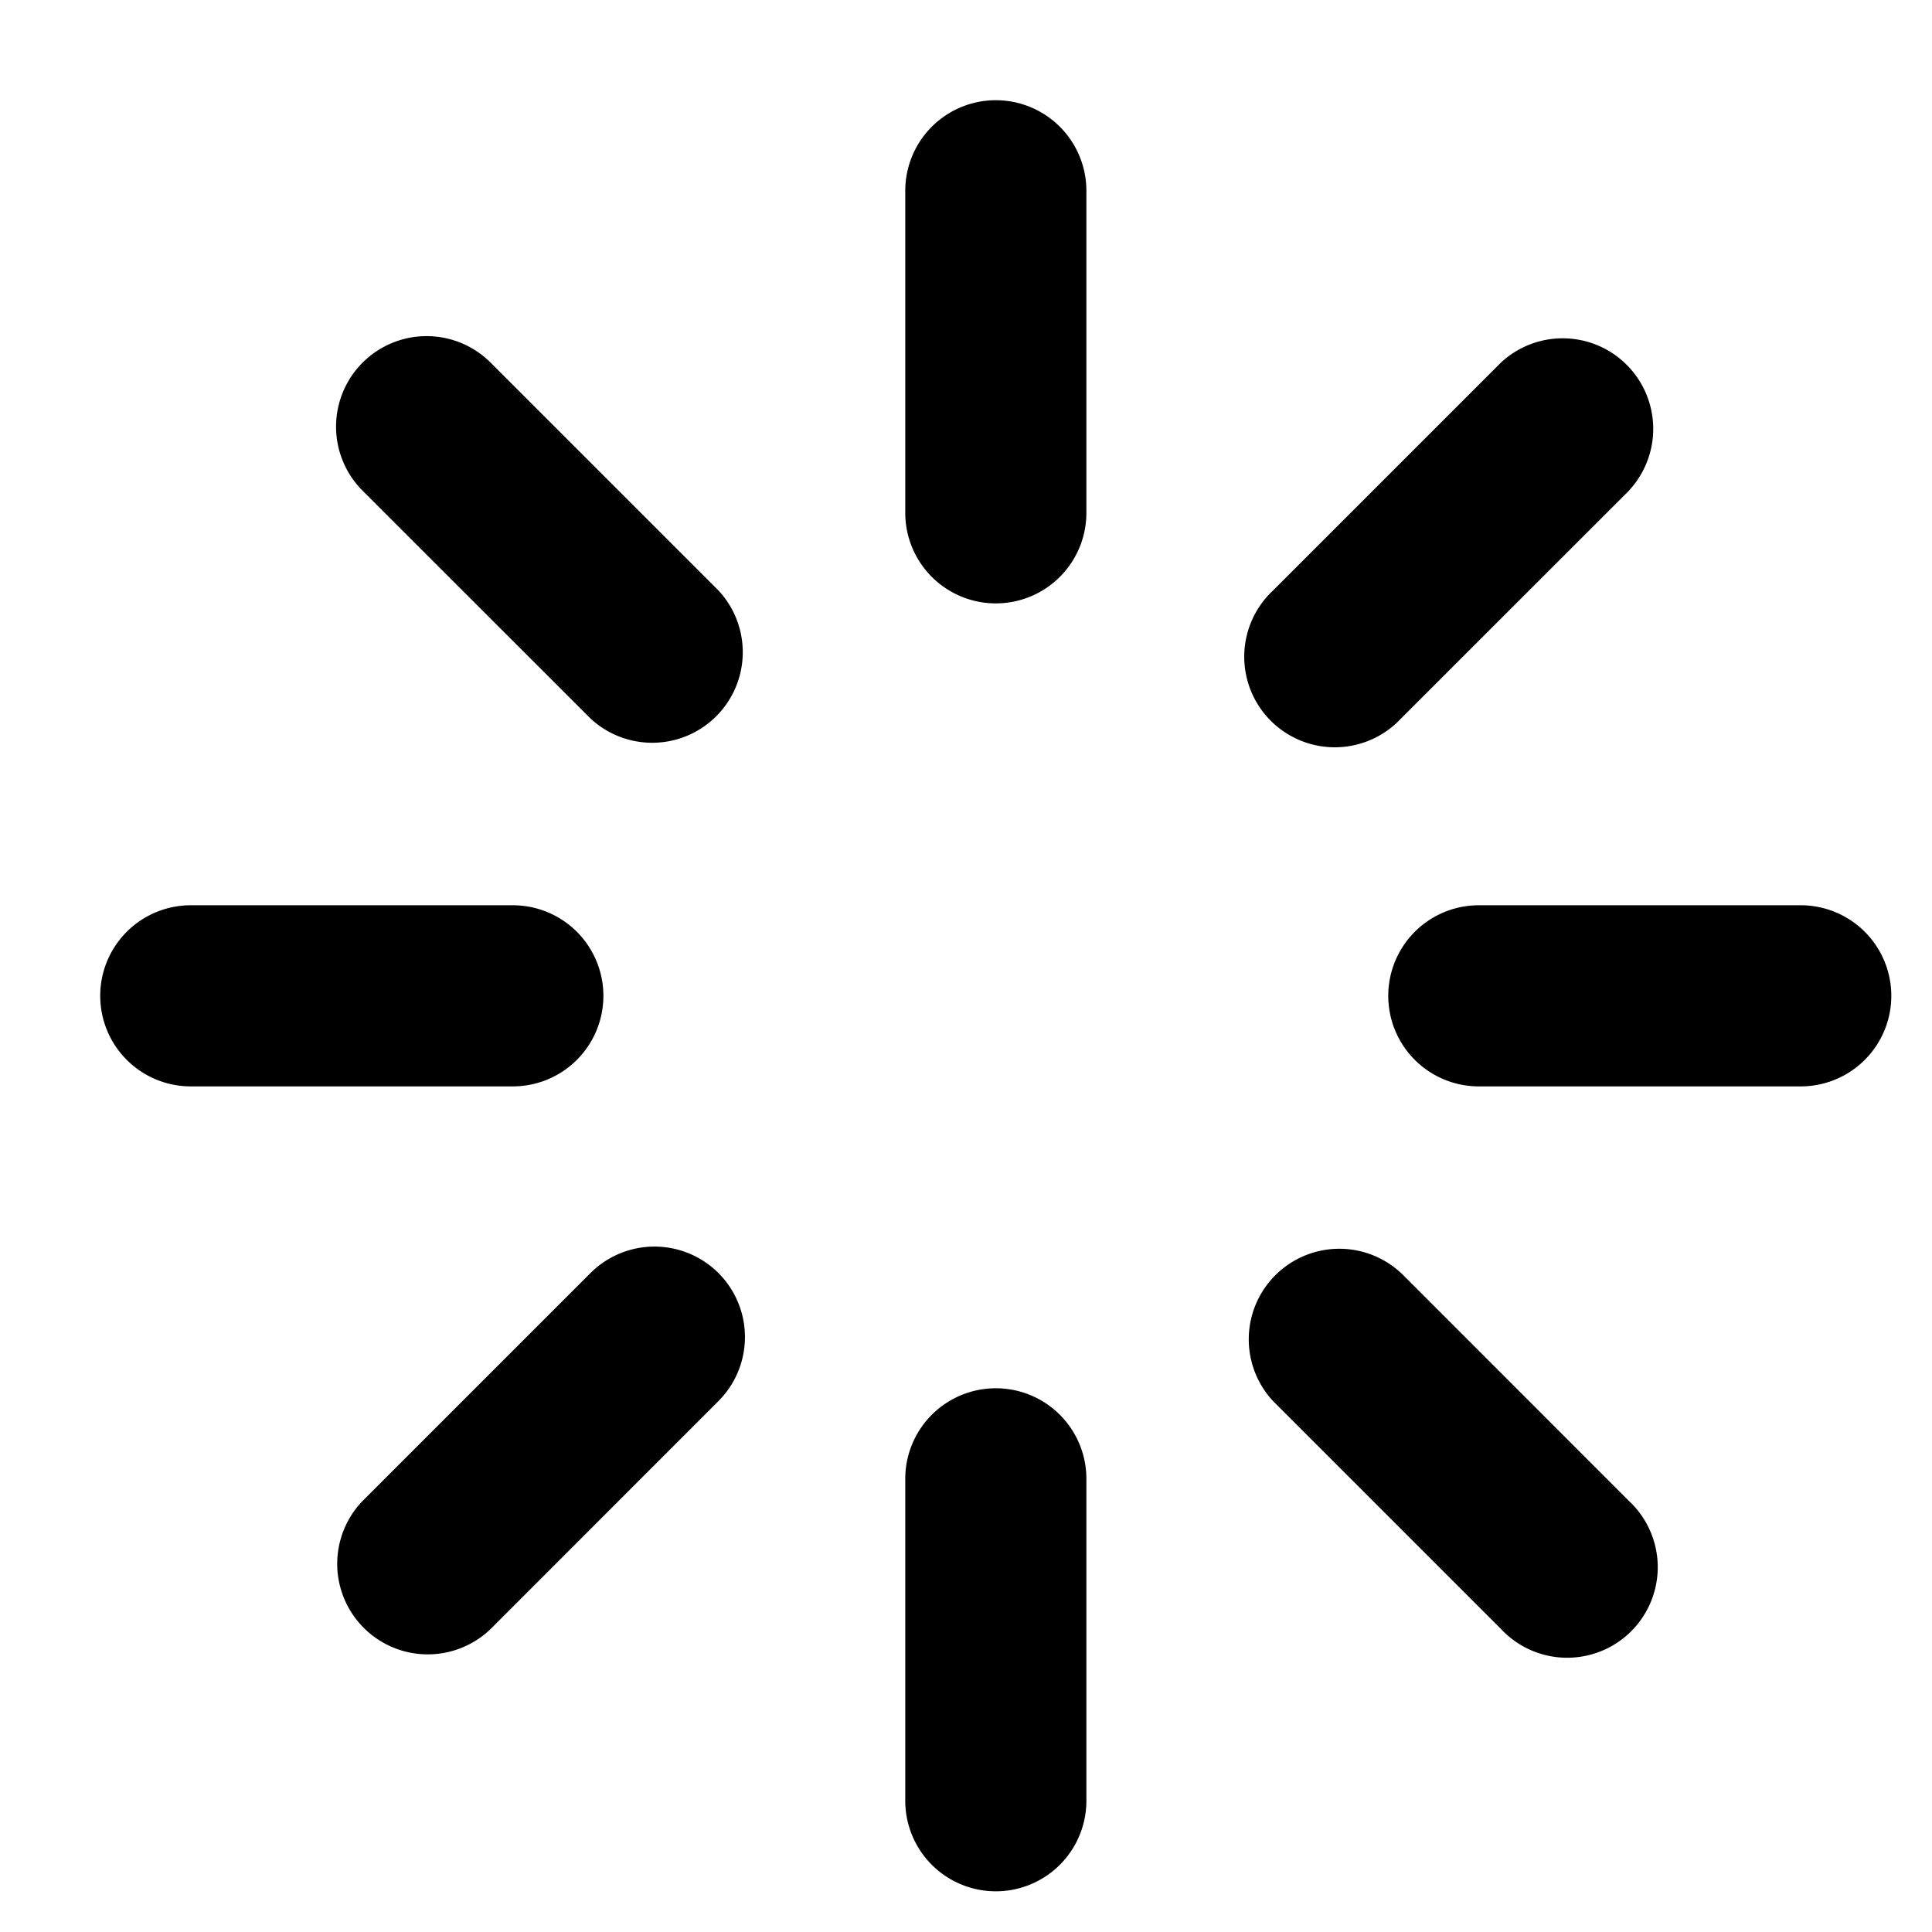
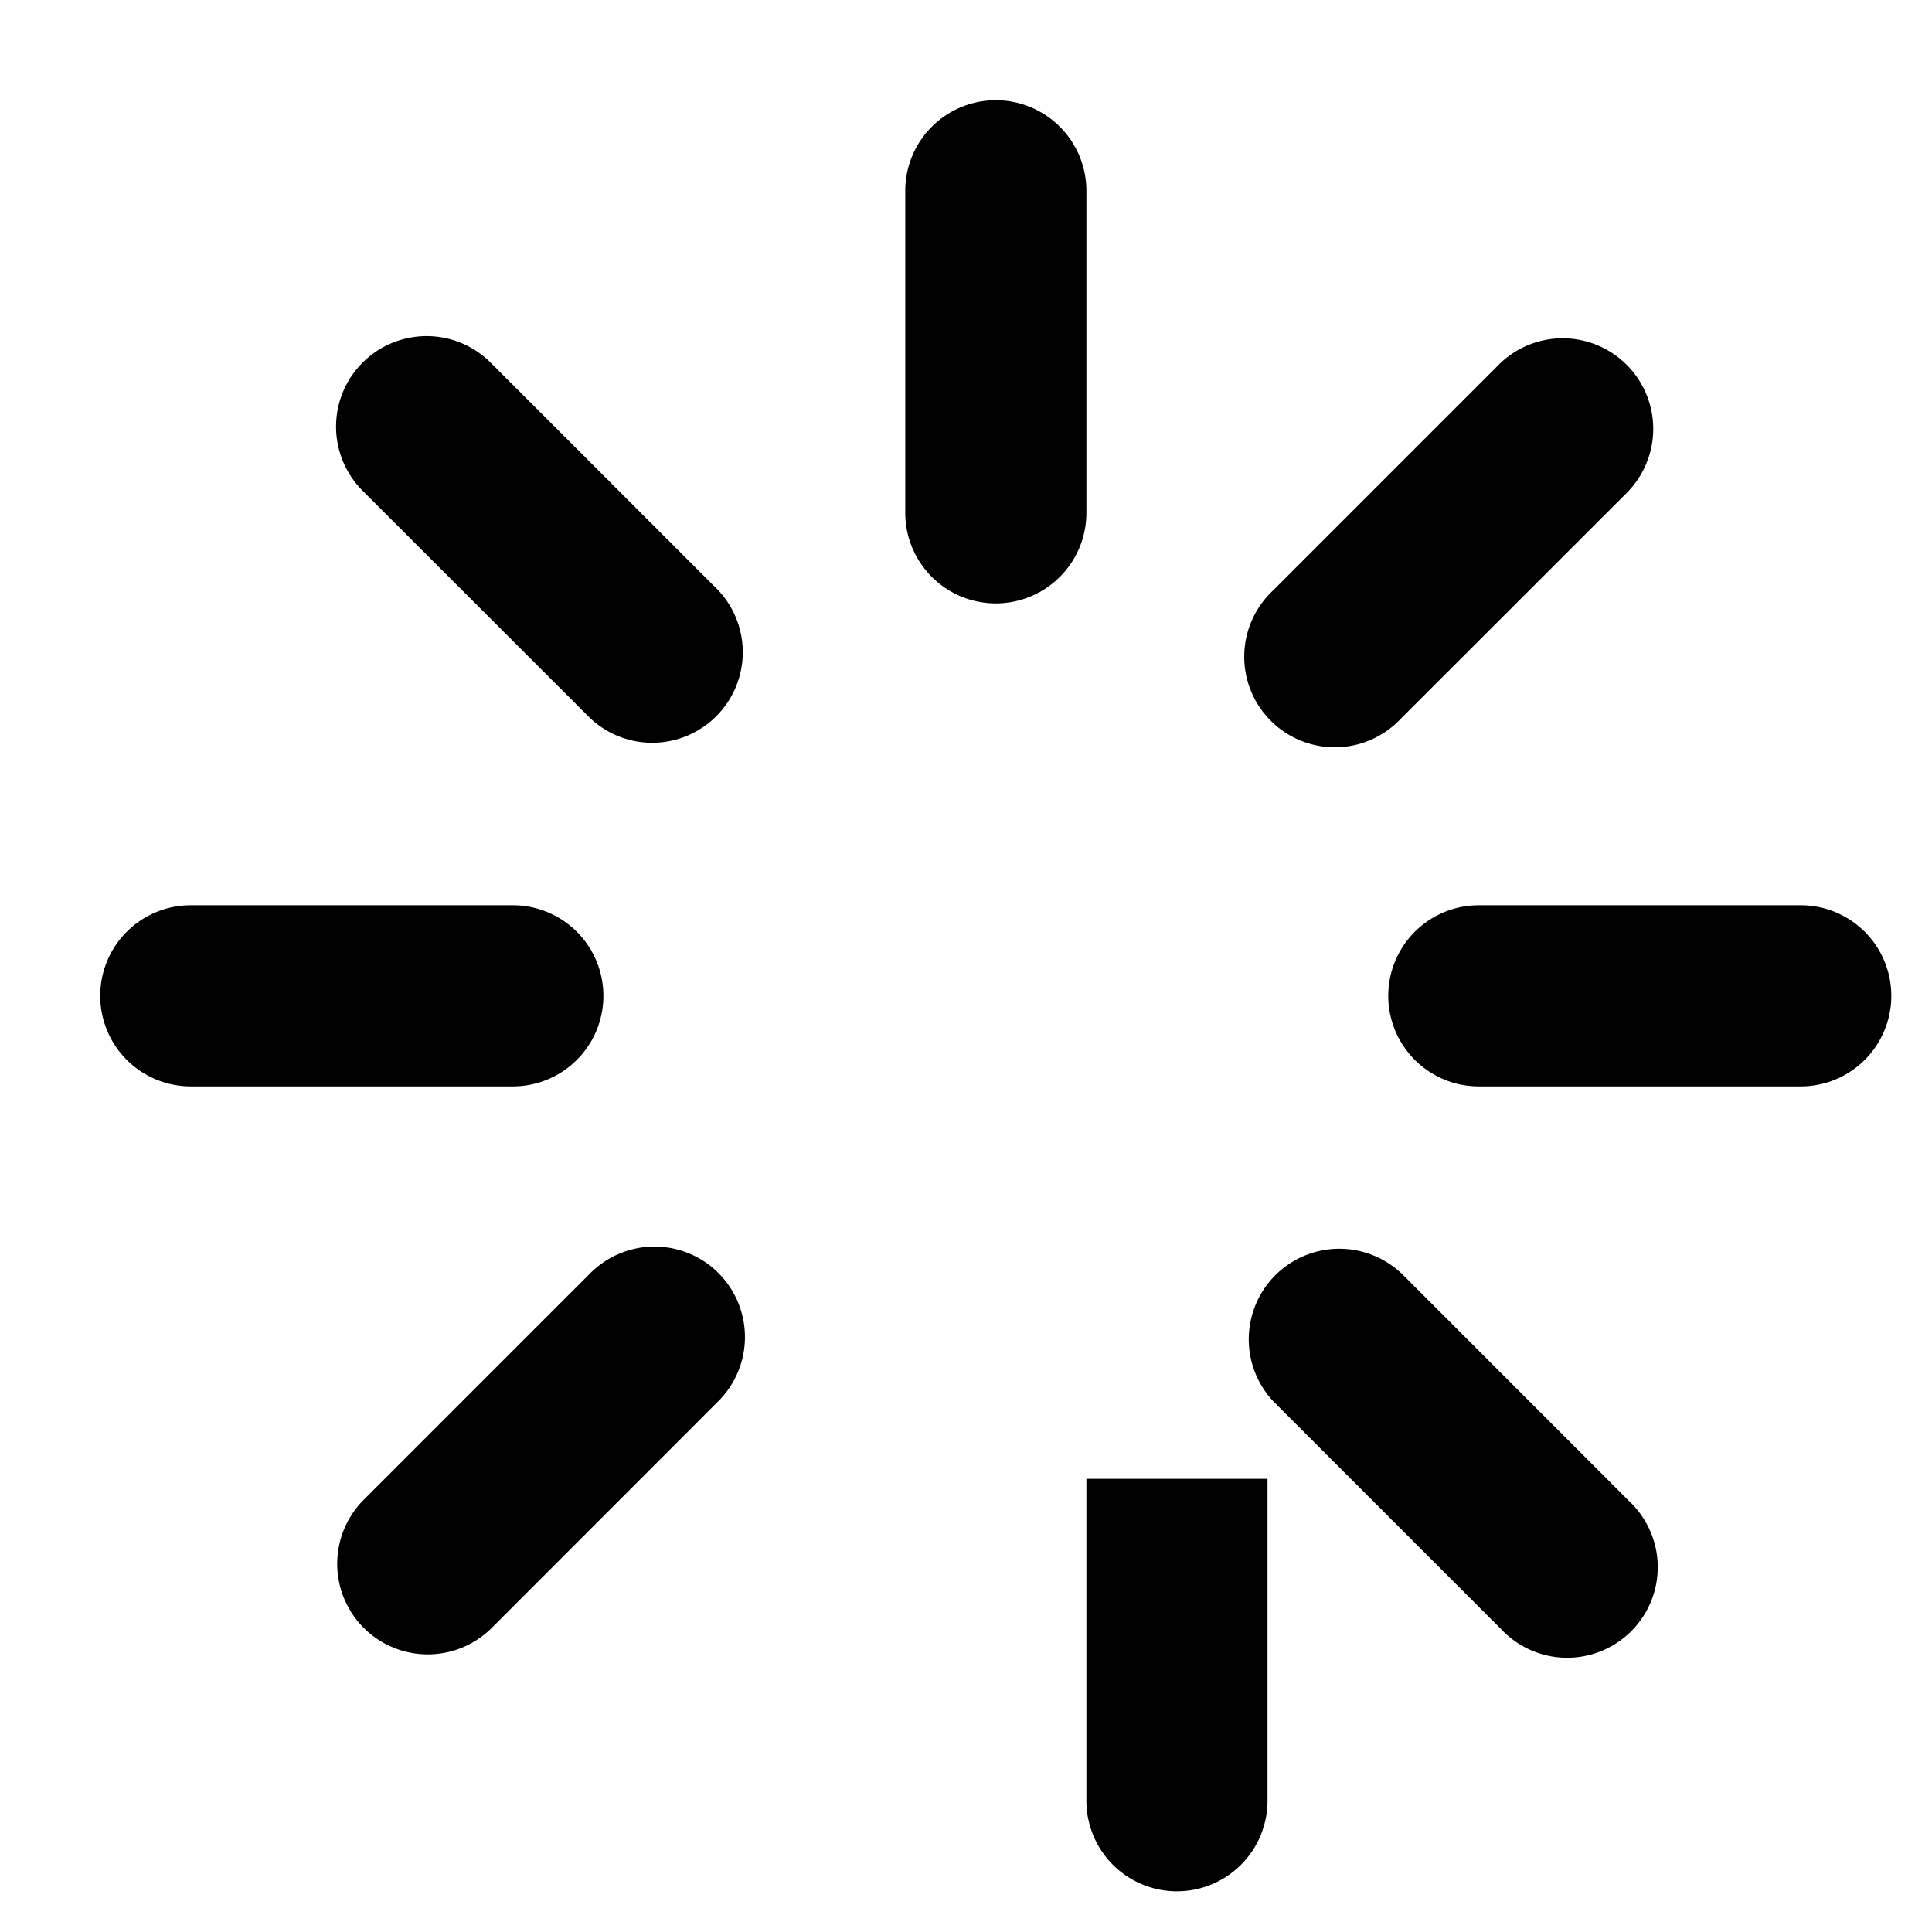
<svg xmlns="http://www.w3.org/2000/svg" width="16" height="16" fill="none">
-   <path fill="#000" fill-rule="evenodd" d="M8.997 1.58a.75.75 0 1 0-1.5 0v2.667a.75.75 0 0 0 1.5 0V1.58Zm0 10.667a.75.75 0 0 0-1.5 0v2.666a.75.75 0 1 0 1.5 0v-2.666ZM3.003 3.003a.75.75 0 0 1 1.06 0L5.95 4.89a.75.75 0 0 1-1.06 1.06L3.003 4.064a.75.75 0 0 1 0-1.061Zm8.6 7.54a.75.75 0 0 0-1.06 1.06l1.887 1.887a.75.75 0 1 0 1.06-1.06l-1.886-1.887ZM.83 8.247a.75.75 0 0 1 .75-.75h2.667a.75.75 0 0 1 0 1.5H1.58a.75.75 0 0 1-.75-.75Zm11.417-.75a.75.75 0 0 0 0 1.5h2.666a.75.75 0 1 0 0-1.5h-2.666ZM5.95 10.543a.75.75 0 0 1 0 1.06L4.064 13.49a.75.75 0 0 1-1.061-1.06l1.887-1.887a.75.75 0 0 1 1.06 0Zm7.54-6.48a.75.75 0 0 0-1.06-1.06L10.543 4.89a.75.75 0 1 0 1.06 1.06l1.887-1.886Z" clip-rule="evenodd" />
+   <path fill="#000" fill-rule="evenodd" d="M8.997 1.58a.75.75 0 1 0-1.5 0v2.667a.75.75 0 0 0 1.5 0V1.58Zm0 10.667v2.666a.75.75 0 1 0 1.5 0v-2.666ZM3.003 3.003a.75.75 0 0 1 1.06 0L5.95 4.89a.75.75 0 0 1-1.06 1.06L3.003 4.064a.75.75 0 0 1 0-1.061Zm8.6 7.54a.75.75 0 0 0-1.06 1.06l1.887 1.887a.75.75 0 1 0 1.06-1.06l-1.886-1.887ZM.83 8.247a.75.75 0 0 1 .75-.75h2.667a.75.75 0 0 1 0 1.5H1.58a.75.75 0 0 1-.75-.75Zm11.417-.75a.75.75 0 0 0 0 1.5h2.666a.75.75 0 1 0 0-1.5h-2.666ZM5.95 10.543a.75.75 0 0 1 0 1.06L4.064 13.49a.75.75 0 0 1-1.061-1.06l1.887-1.887a.75.75 0 0 1 1.06 0Zm7.54-6.48a.75.75 0 0 0-1.06-1.06L10.543 4.89a.75.75 0 1 0 1.06 1.06l1.887-1.886Z" clip-rule="evenodd" />
</svg>